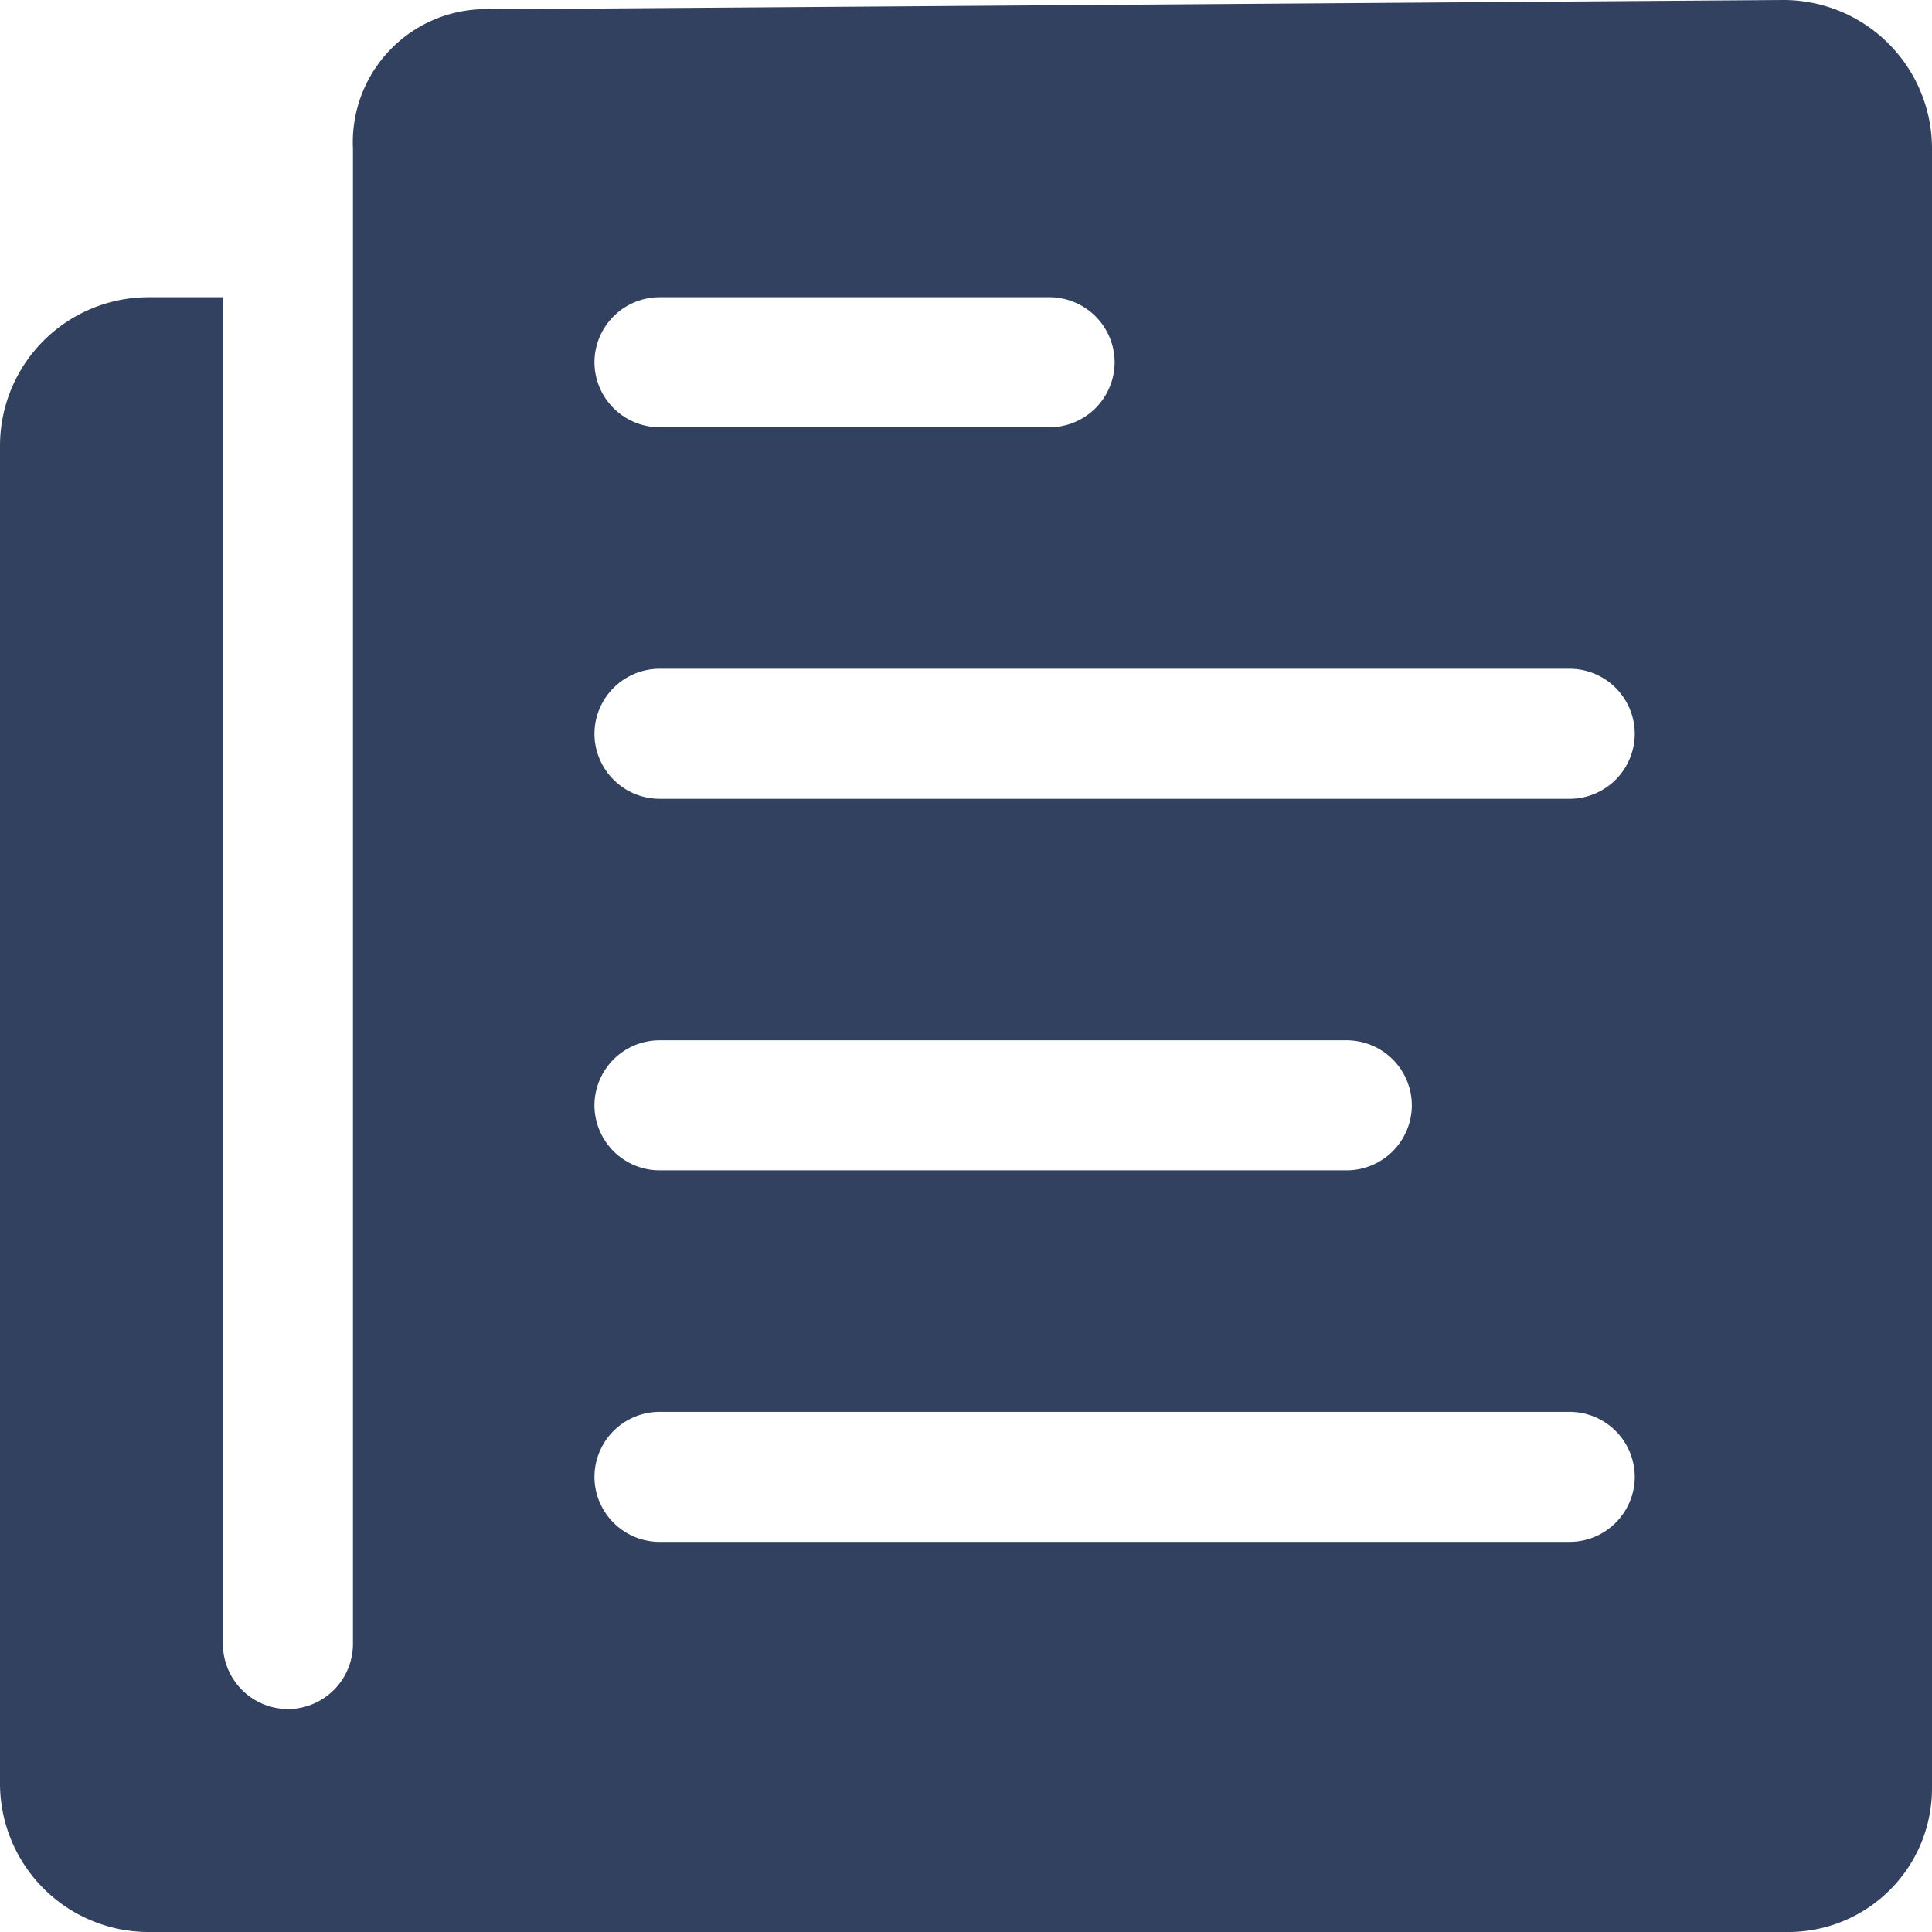
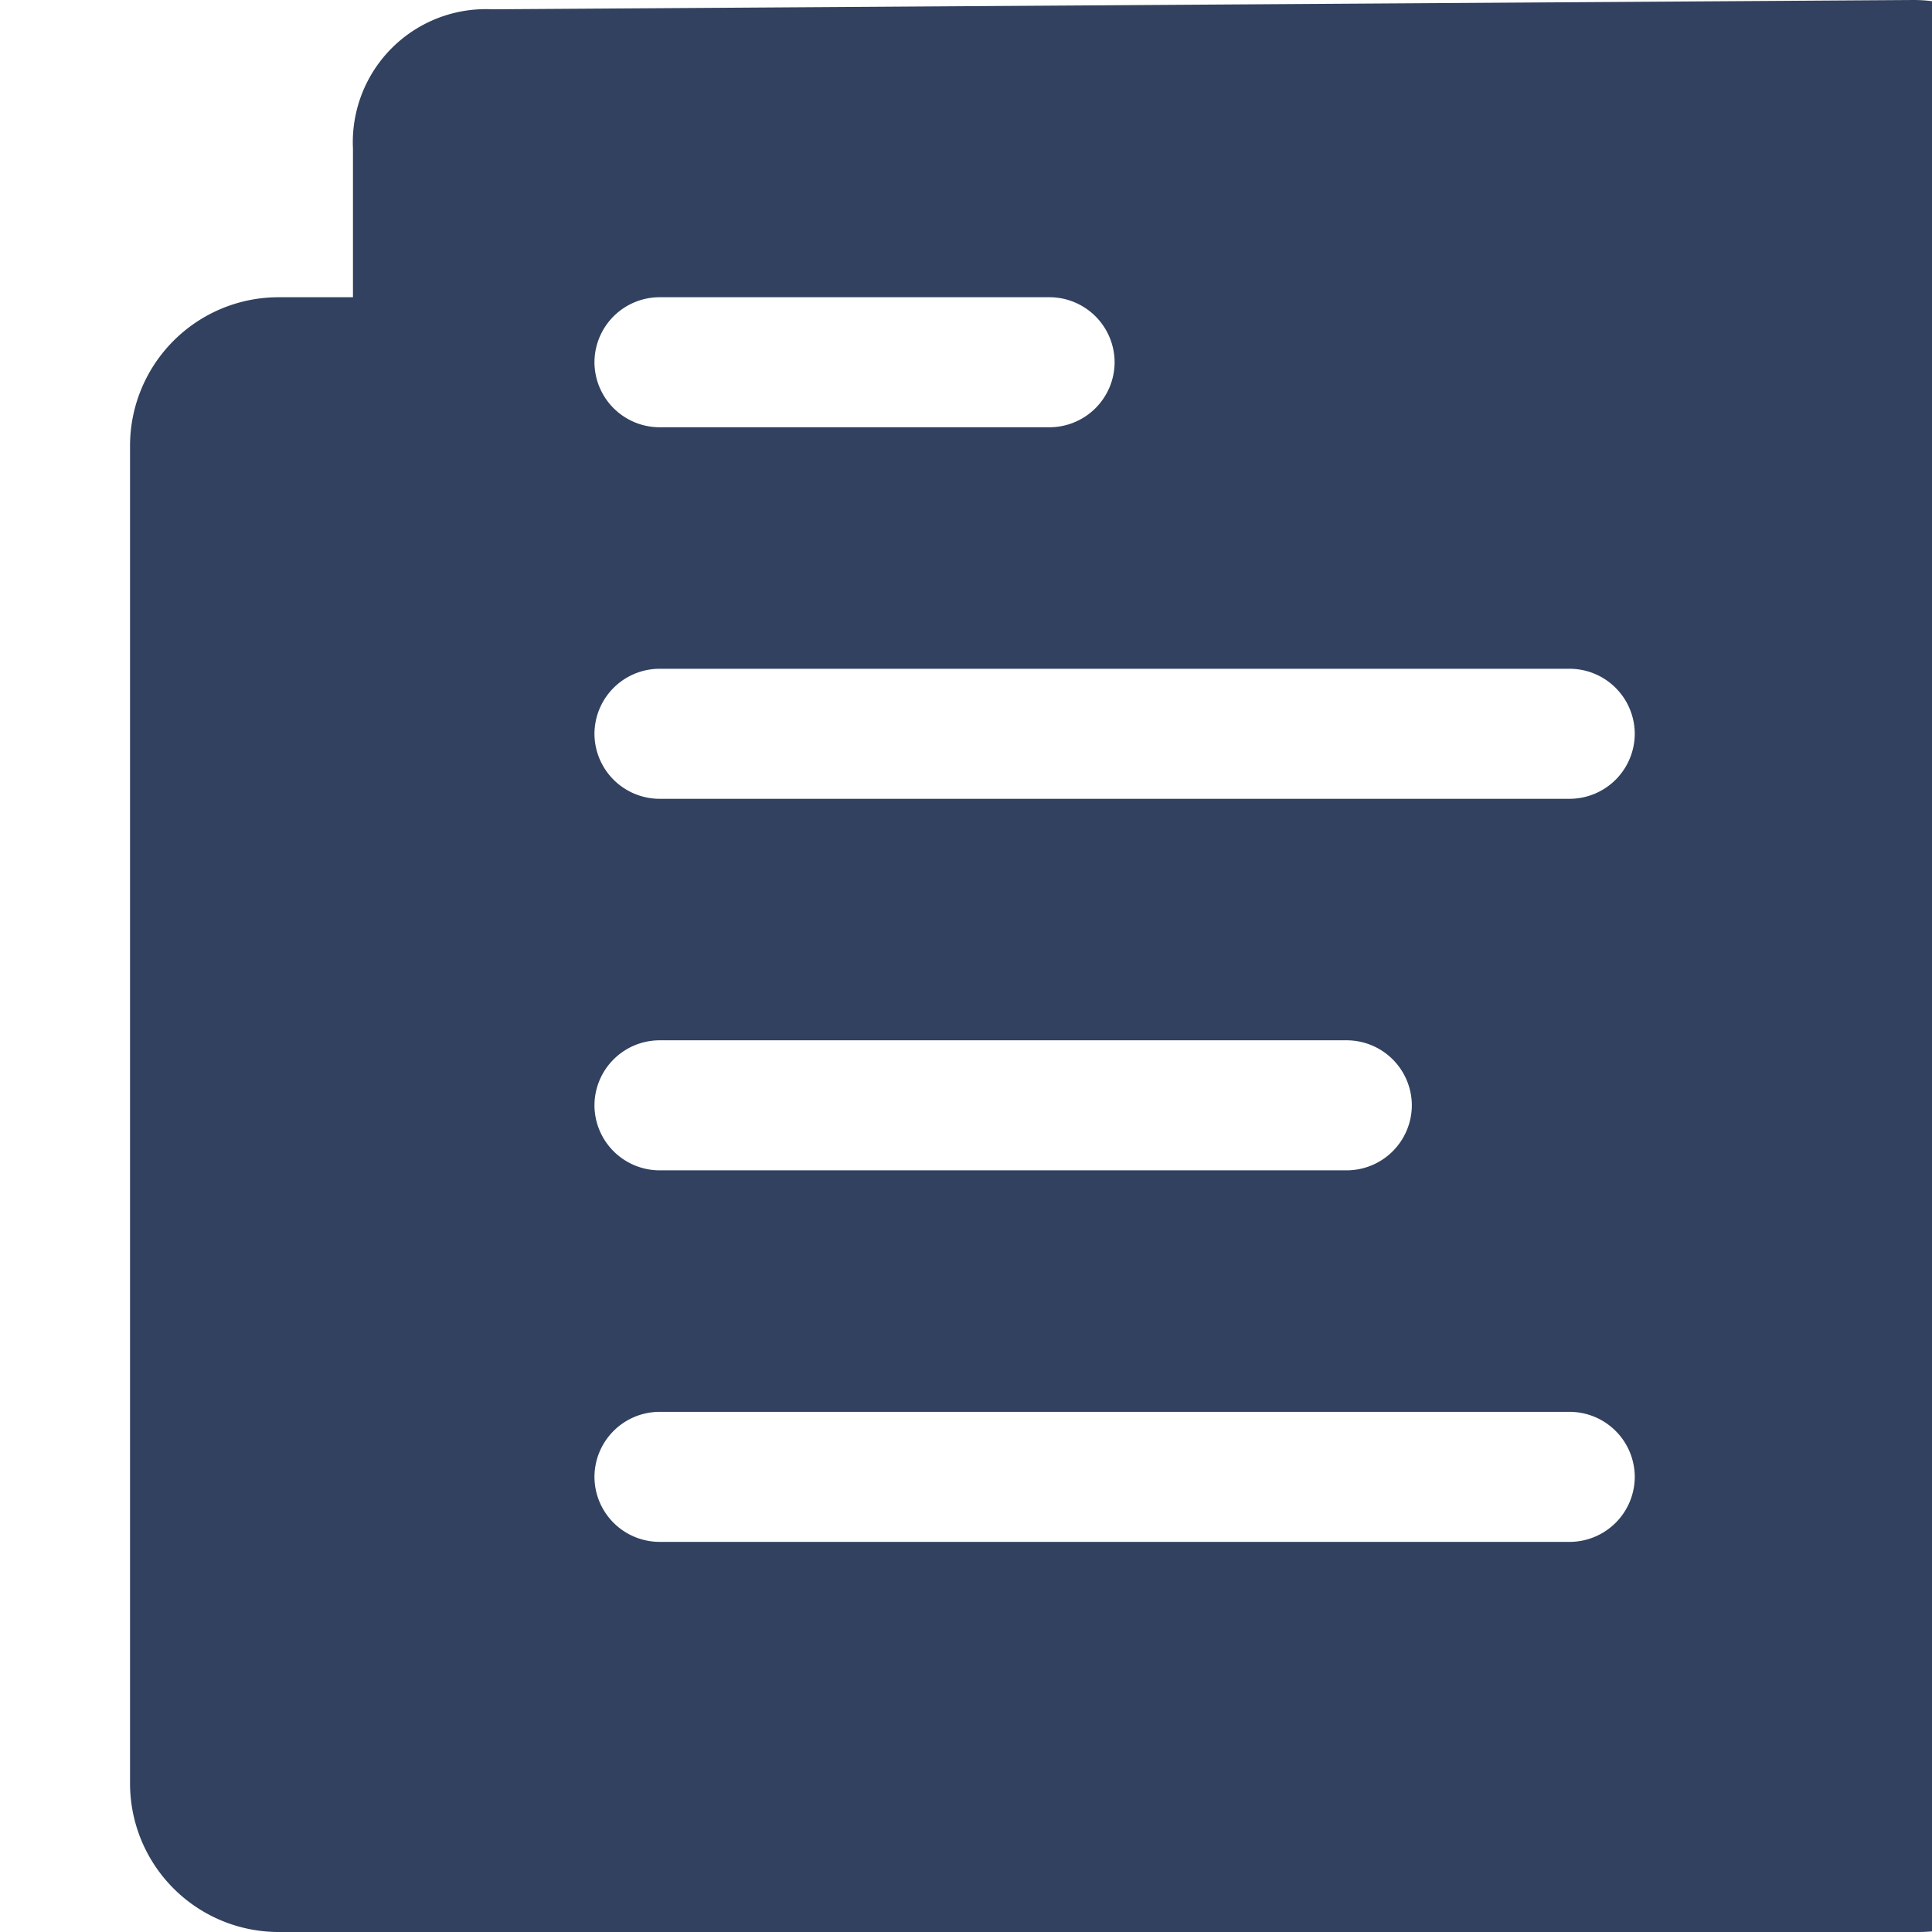
<svg xmlns="http://www.w3.org/2000/svg" width="26" height="26" viewBox="0 0 26 26">
-   <path data-name="Icon ionic-ios-paper" d="M8.125 5.375V25.5a.878.878 0 0 1-.875.875.878.878 0 0 1-.875-.875V7.375h-1a2 2 0 0 0-2 2v18a2 2 0 0 0 2 2h22.069a1.933 1.933 0 0 0 1.931-1.931V5.375a2 2 0 0 0-2-2L10 3.5a1.791 1.791 0 0 0-1.875 1.875zm4.125 2h5.25a.878.878 0 0 1 .875.875.878.878 0 0 1-.875.875h-5.25a.878.878 0 0 1-.875-.875.878.878 0 0 1 .875-.875zm0 10h9.25a.878.878 0 0 1 .875.875.878.878 0 0 1-.875.875h-9.25a.878.878 0 0 1-.875-.875.878.878 0 0 1 .875-.875zm12.25 6.75H12.25a.878.878 0 0 1-.875-.875.878.878 0 0 1 .875-.875H24.5a.878.878 0 0 1 .875.875.878.878 0 0 1-.875.875zm0-10H12.25a.878.878 0 0 1-.875-.875.878.878 0 0 1 .875-.875H24.5a.878.878 0 0 1 .875.875.878.878 0 0 1-.875.875z" transform="translate(-3.375 -3.375)" style="fill:#31415f" />
+   <path data-name="Icon ionic-ios-paper" d="M8.125 5.375V25.5V7.375h-1a2 2 0 0 0-2 2v18a2 2 0 0 0 2 2h22.069a1.933 1.933 0 0 0 1.931-1.931V5.375a2 2 0 0 0-2-2L10 3.5a1.791 1.791 0 0 0-1.875 1.875zm4.125 2h5.25a.878.878 0 0 1 .875.875.878.878 0 0 1-.875.875h-5.25a.878.878 0 0 1-.875-.875.878.878 0 0 1 .875-.875zm0 10h9.25a.878.878 0 0 1 .875.875.878.878 0 0 1-.875.875h-9.25a.878.878 0 0 1-.875-.875.878.878 0 0 1 .875-.875zm12.25 6.75H12.25a.878.878 0 0 1-.875-.875.878.878 0 0 1 .875-.875H24.5a.878.878 0 0 1 .875.875.878.878 0 0 1-.875.875zm0-10H12.25a.878.878 0 0 1-.875-.875.878.878 0 0 1 .875-.875H24.5a.878.878 0 0 1 .875.875.878.878 0 0 1-.875.875z" transform="translate(-3.375 -3.375)" style="fill:#31415f" />
</svg>